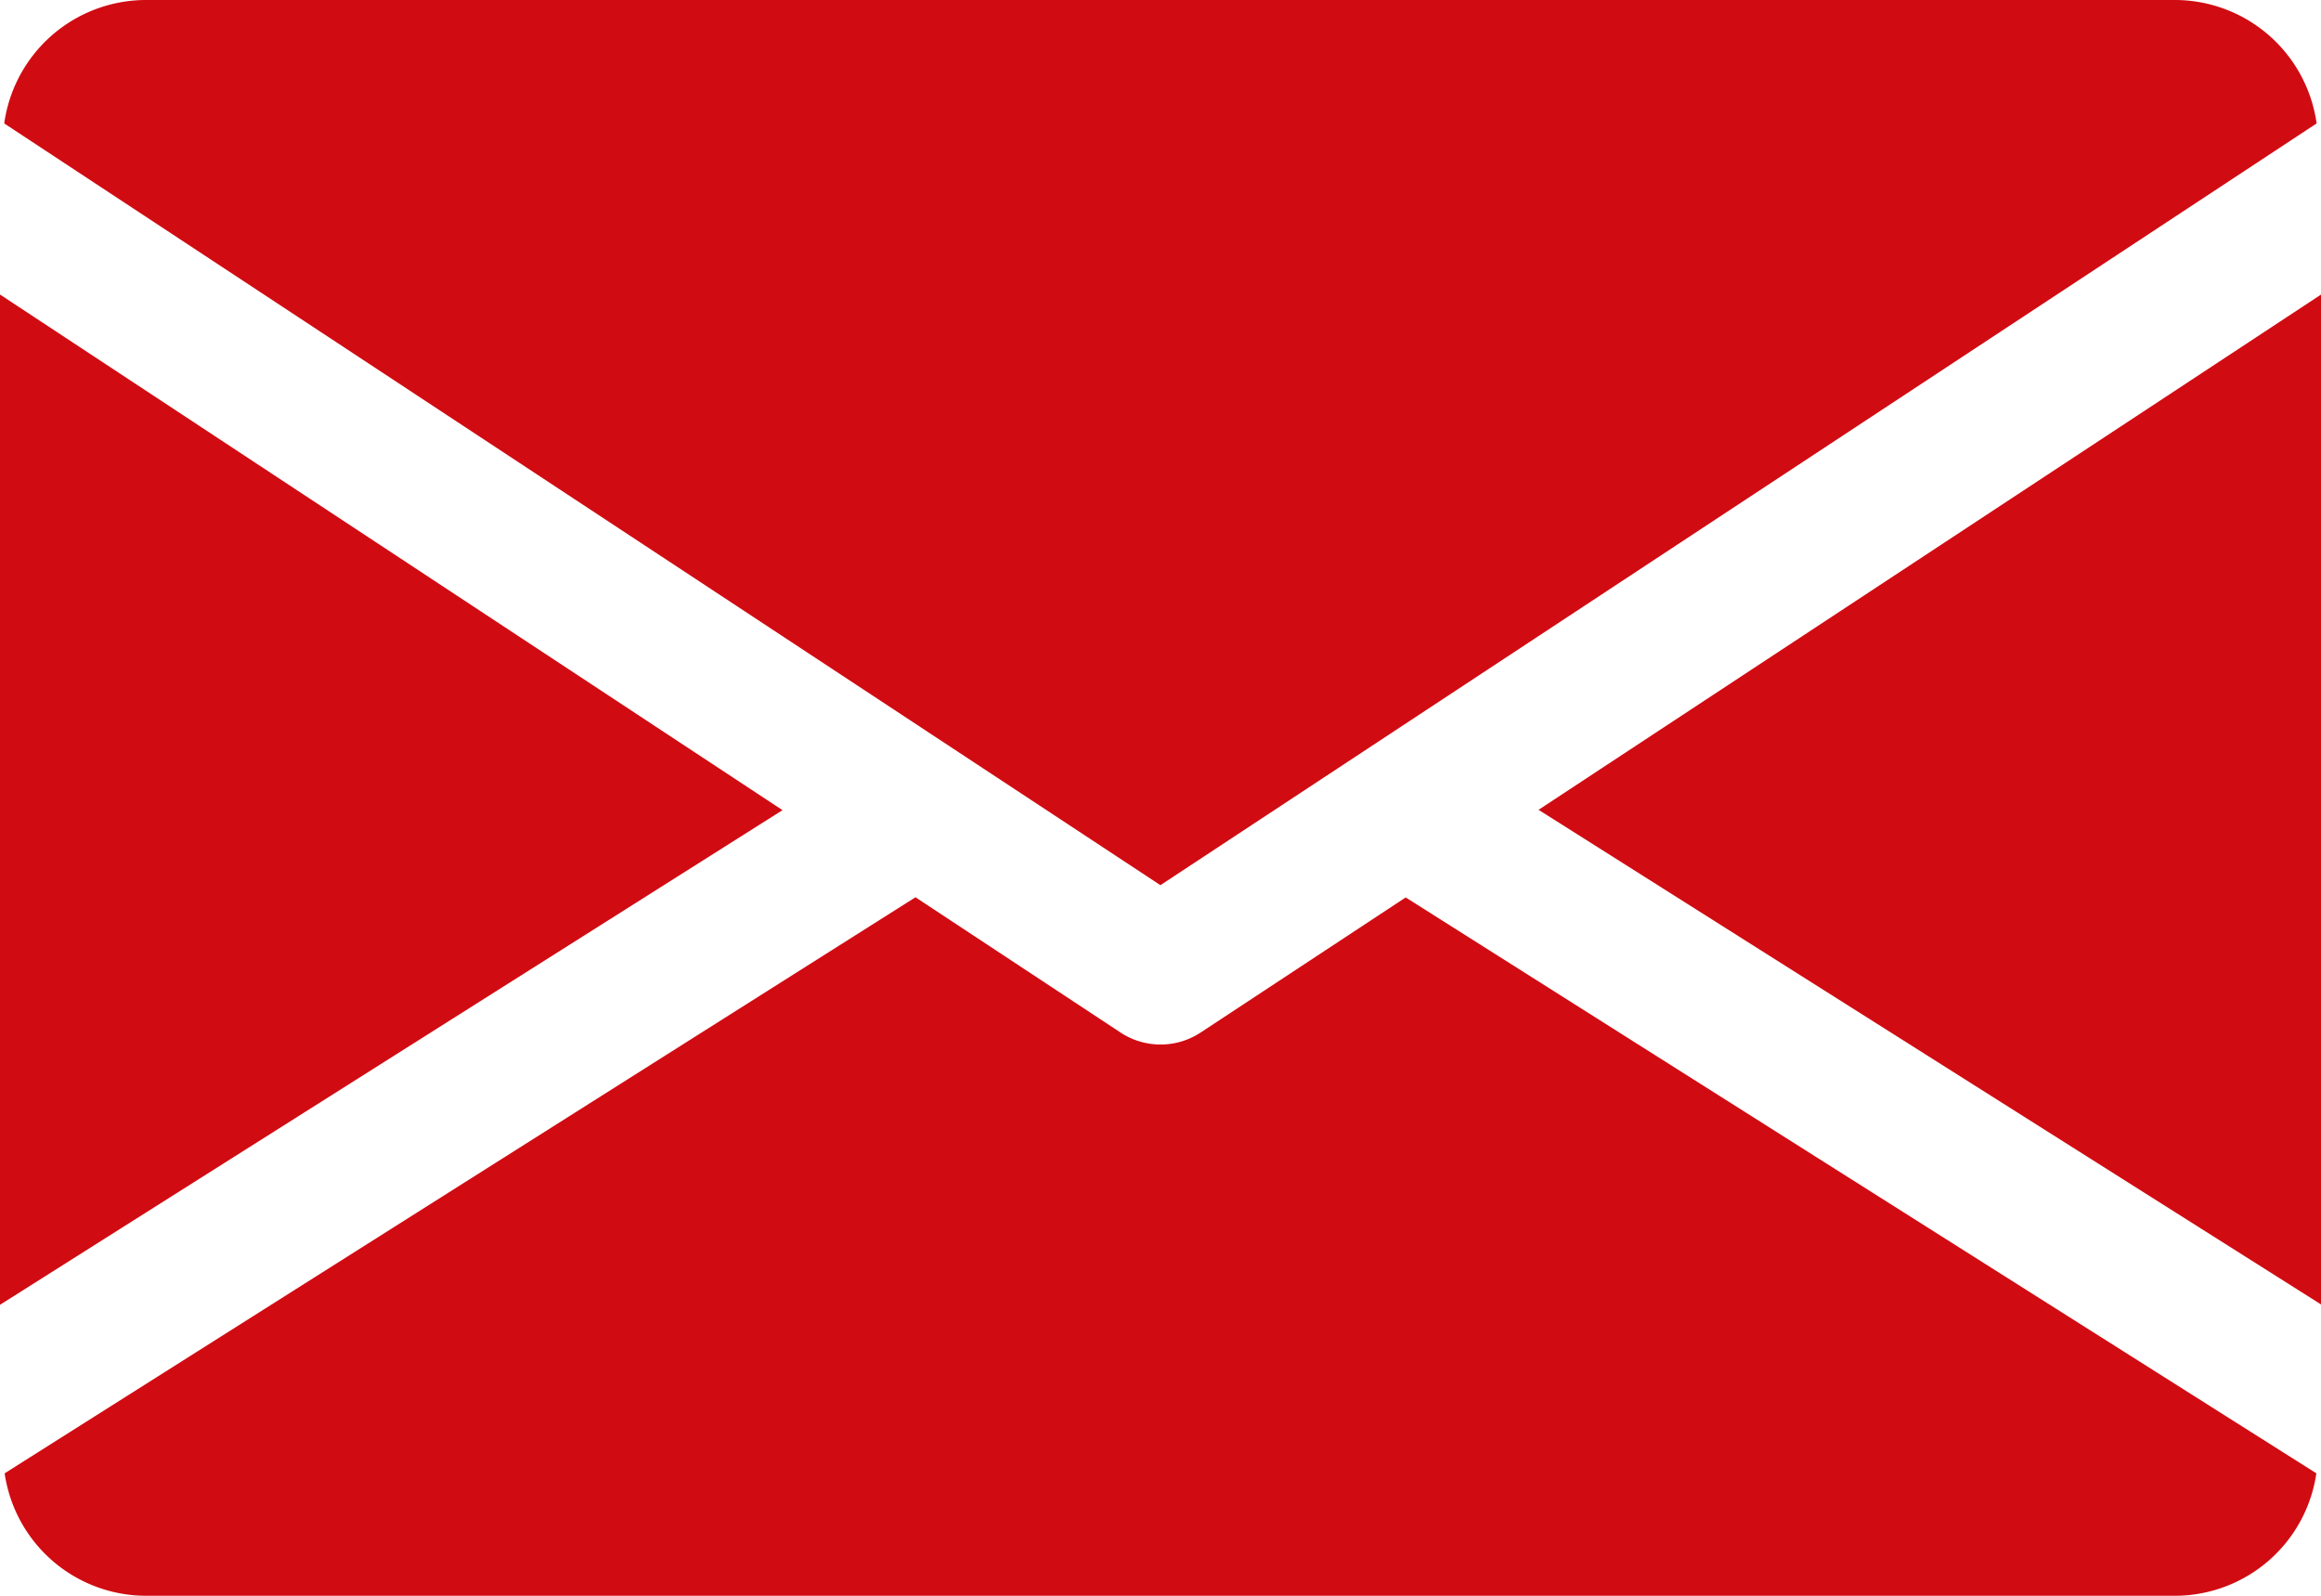
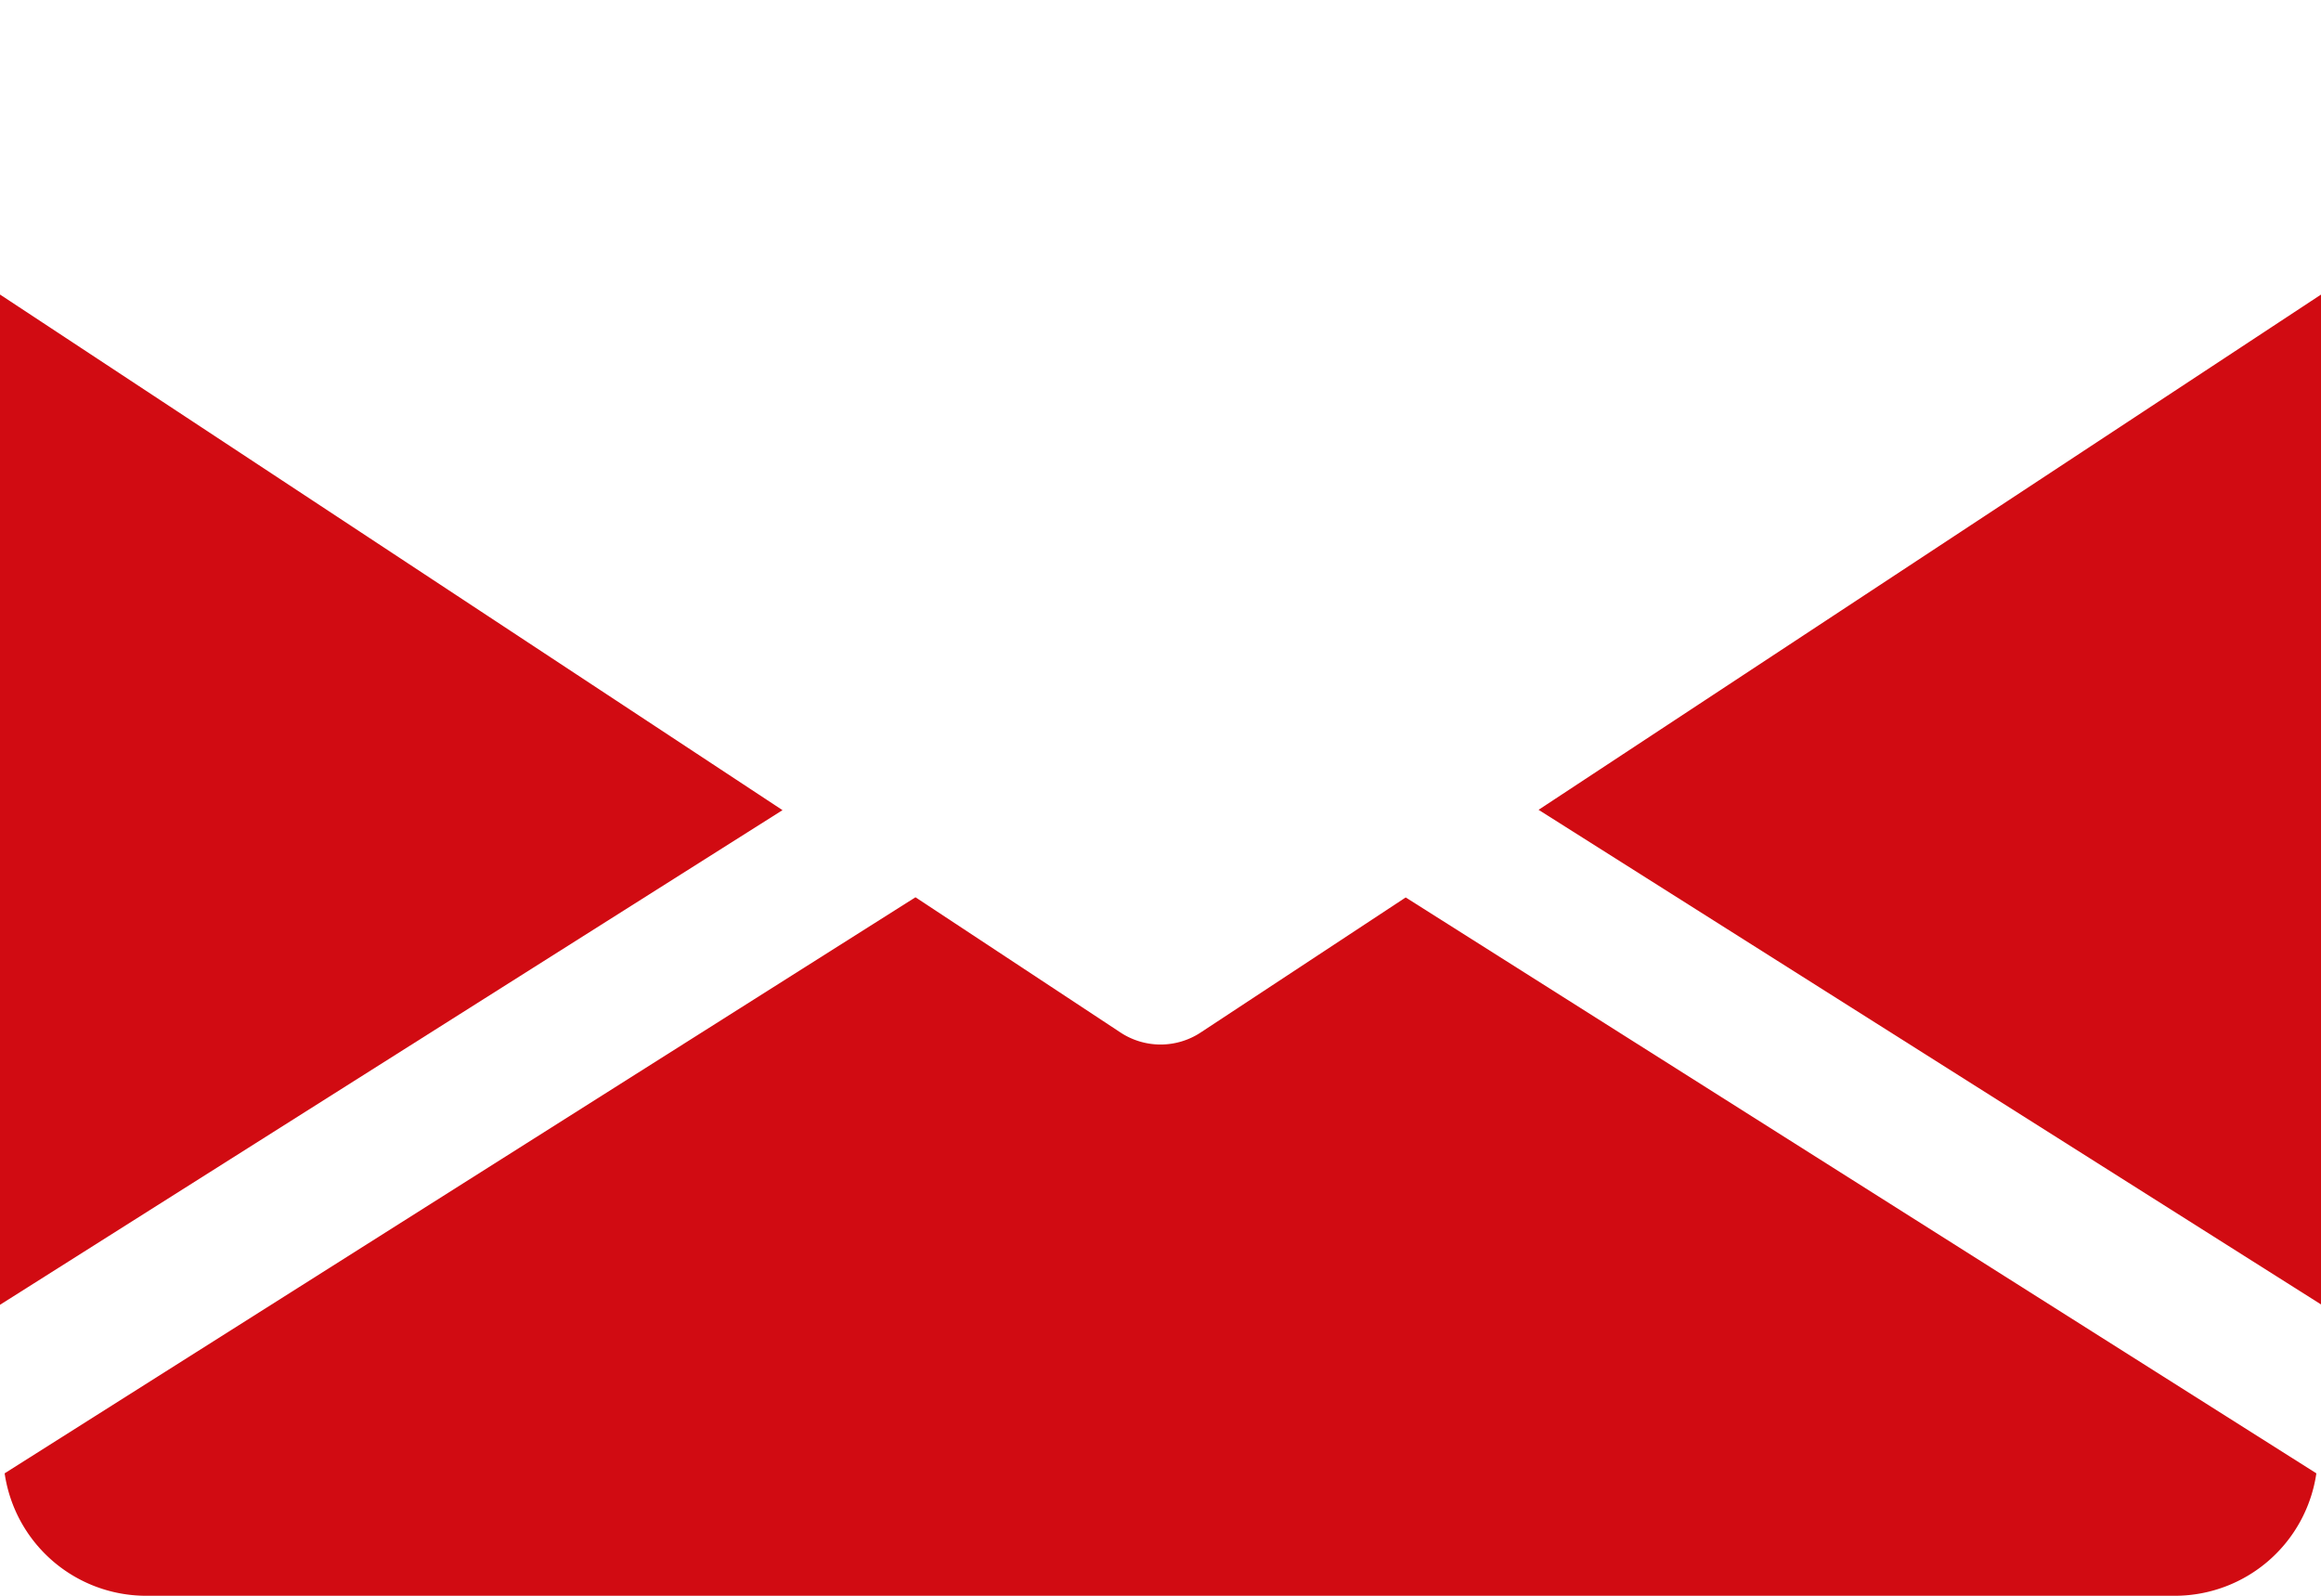
<svg xmlns="http://www.w3.org/2000/svg" id="mail" width="28" height="19.25" viewBox="0 0 28 19.25">
  <g id="Group_74" data-name="Group 74" transform="translate(18.561 3.549)">
    <g id="Group_73" data-name="Group 73">
      <path id="Path_240" data-name="Path 240" d="M339.392,151.116l9.44,5.967V144.9Z" transform="translate(-339.392 -144.896)" fill="#d10b12" />
    </g>
  </g>
  <g id="Group_76" data-name="Group 76" transform="translate(0 3.549)">
    <g id="Group_75" data-name="Group 75">
      <path id="Path_241" data-name="Path 241" d="M0,144.9v12.187l9.44-5.967Z" transform="translate(0 -144.896)" fill="#d10b12" />
    </g>
  </g>
  <g id="Group_78" data-name="Group 78" transform="translate(0.053)">
    <g id="Group_77" data-name="Group 77" transform="translate(0 0)">
-       <path id="Path_242" data-name="Path 242" d="M27.158,80H2.658a1.728,1.728,0,0,0-1.7,1.489l13.948,9.189,13.948-9.189A1.728,1.728,0,0,0,27.158,80Z" transform="translate(-0.96 -80)" fill="#d10b12" />
-     </g>
+       </g>
  </g>
  <g id="Group_80" data-name="Group 80" transform="translate(0.056 10.824)">
    <g id="Group_79" data-name="Group 79" transform="translate(0 0)">
      <path id="Path_243" data-name="Path 243" d="M17.926,277.922l-2.476,1.631a.879.879,0,0,1-.962,0l-2.476-1.633L1.024,284.869a1.726,1.726,0,0,0,1.694,1.477h24.5a1.726,1.726,0,0,0,1.694-1.477Z" transform="translate(-1.024 -277.92)" fill="#d10b12" />
    </g>
  </g>
</svg>